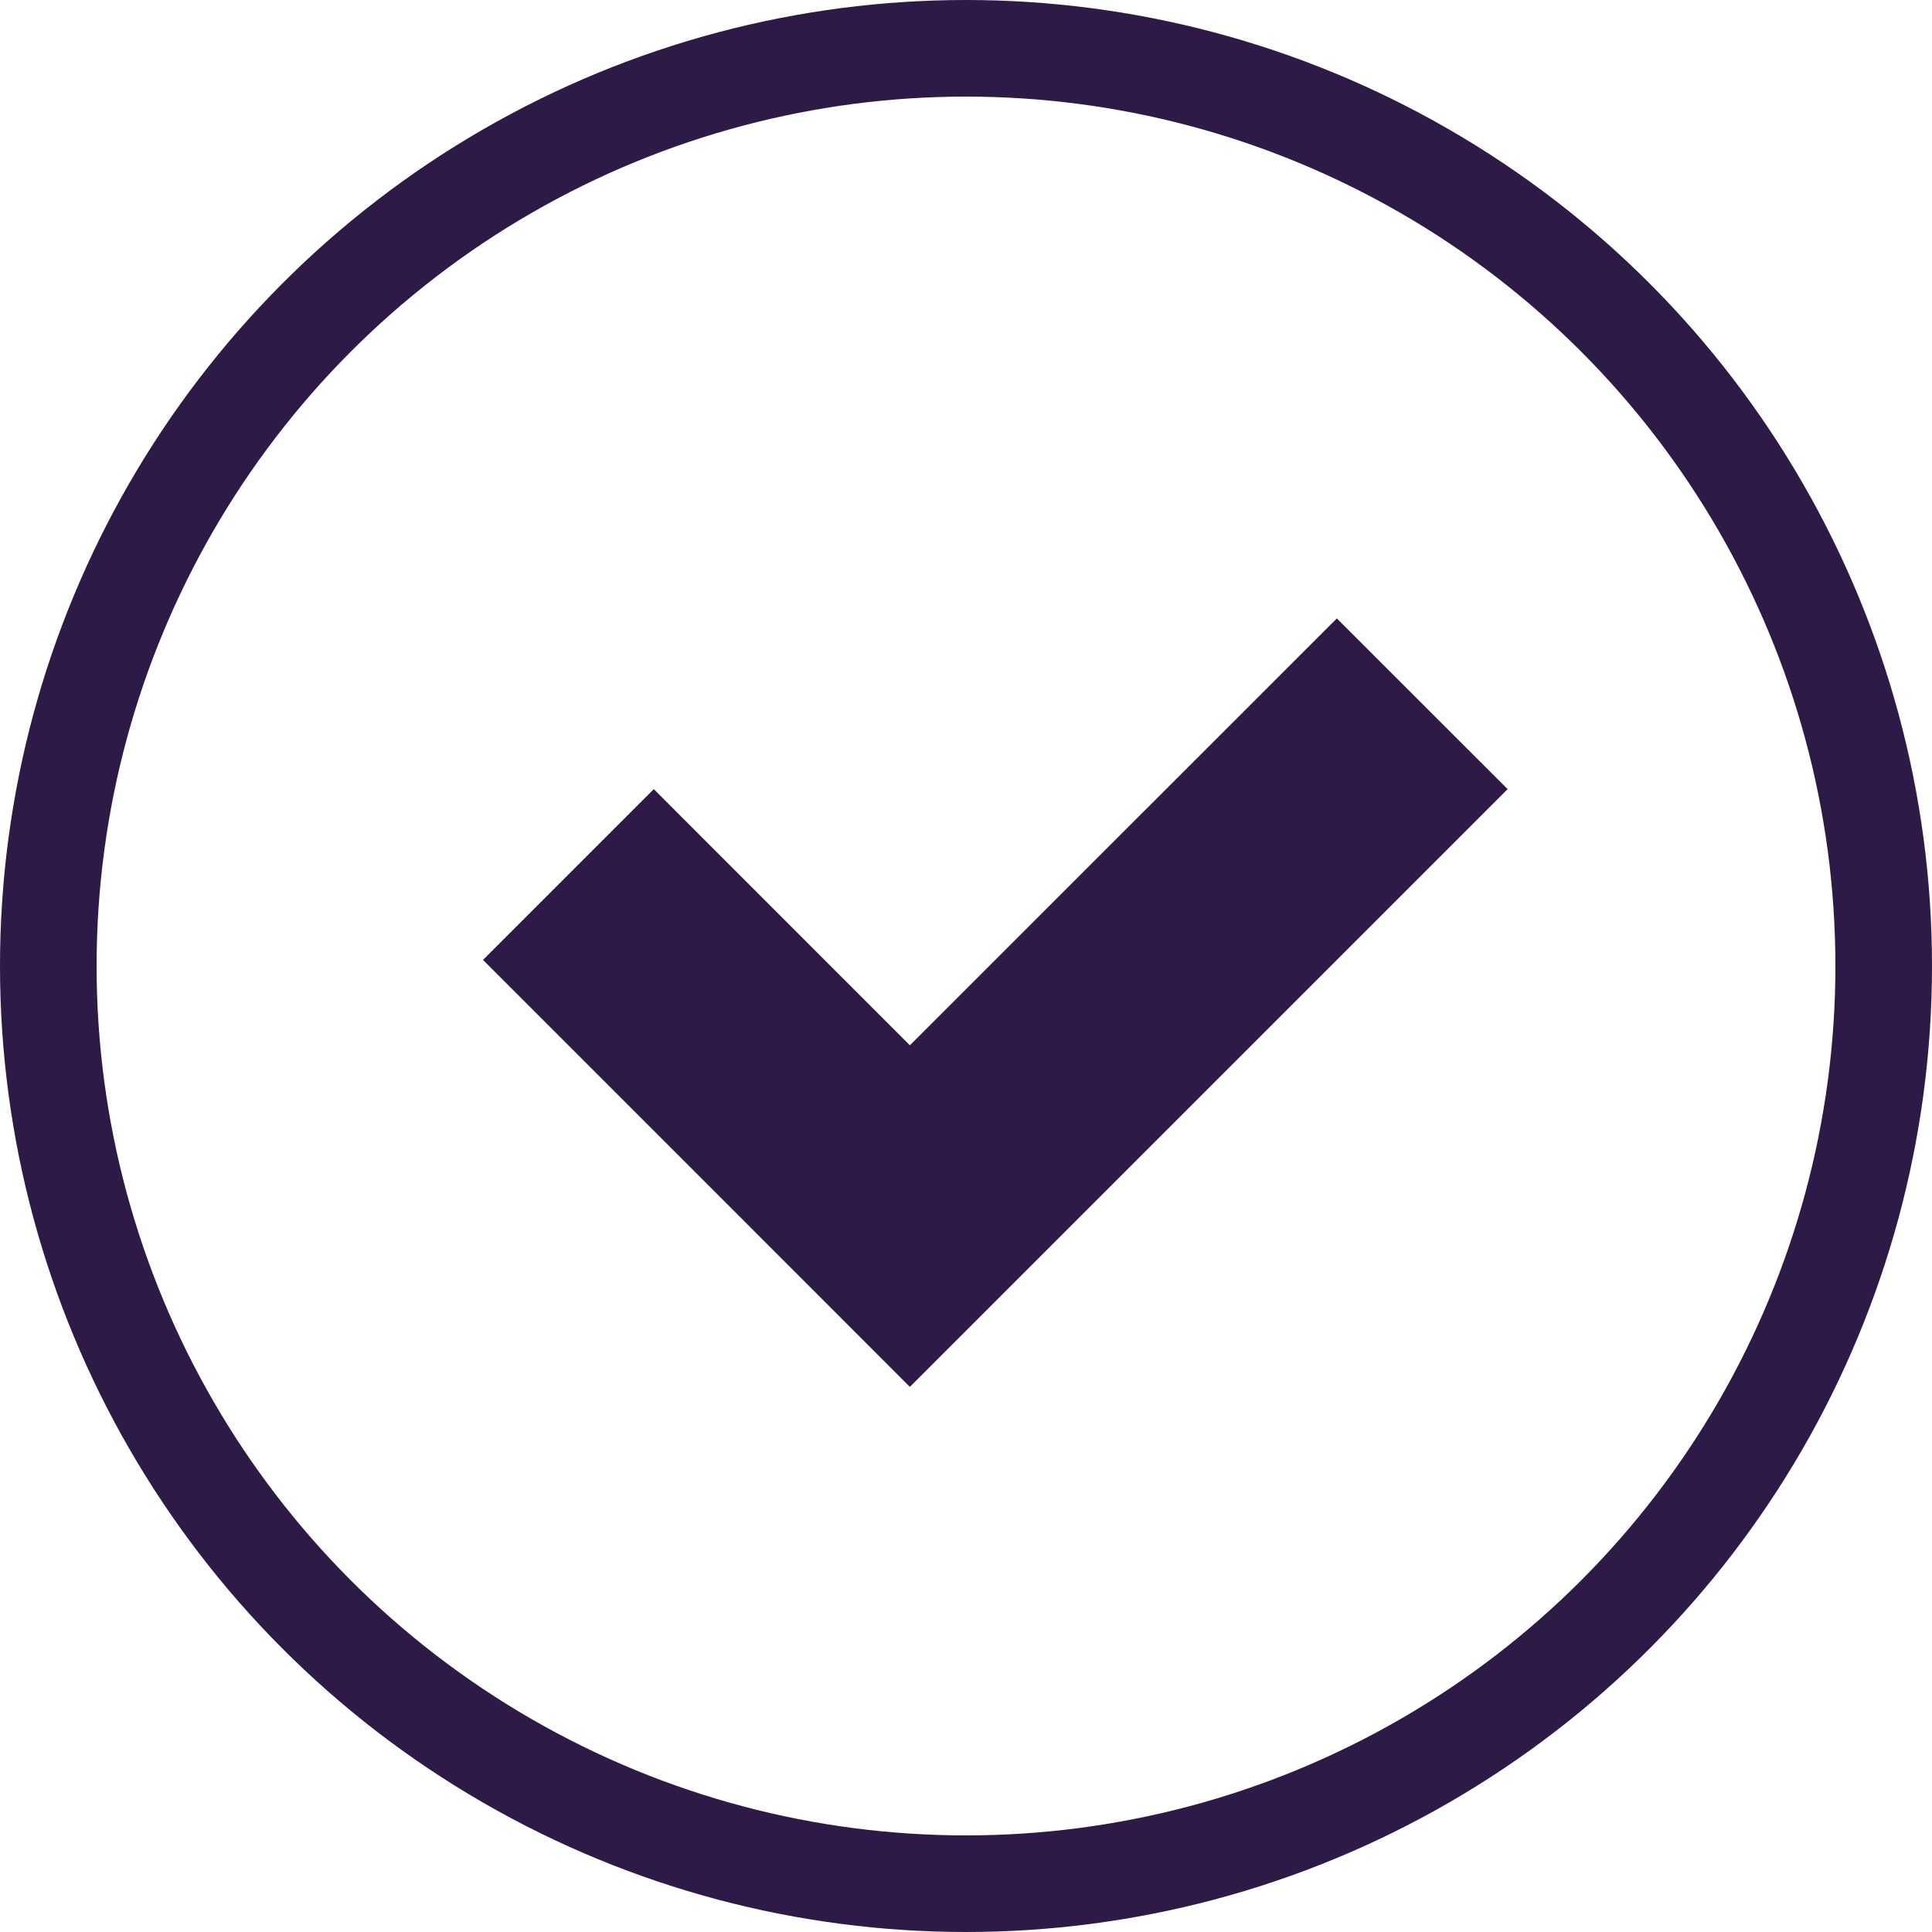
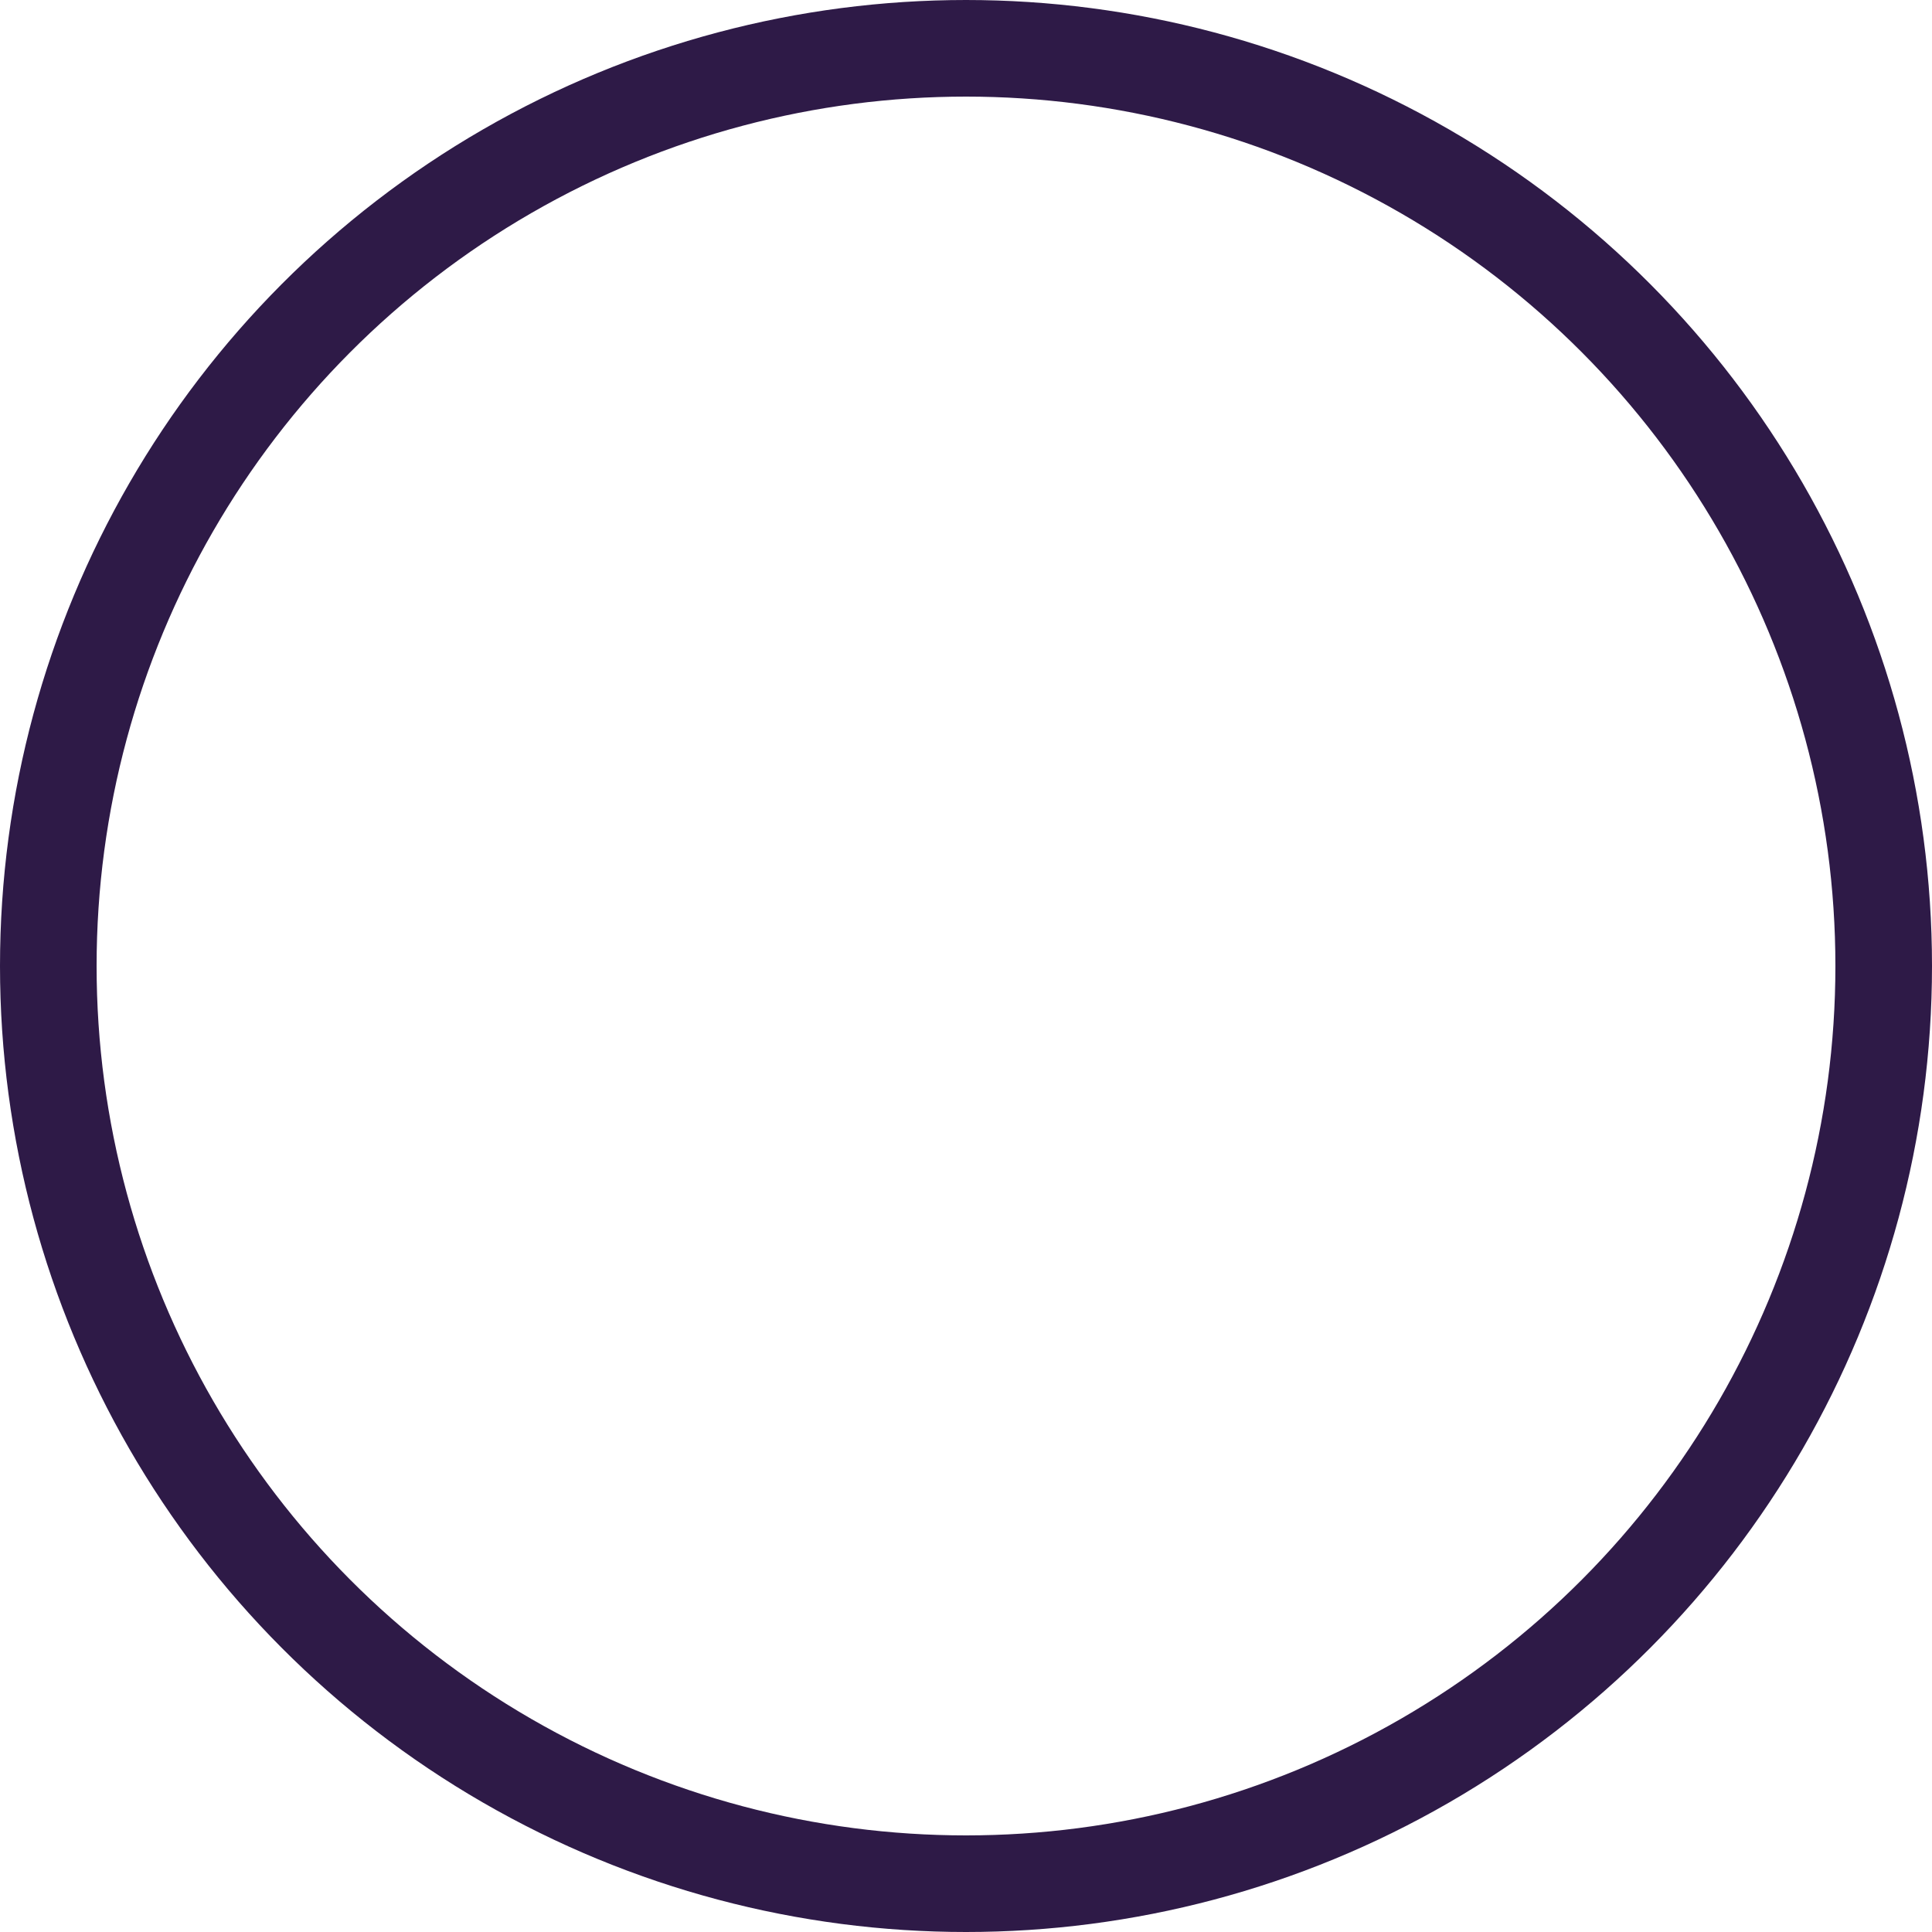
<svg xmlns="http://www.w3.org/2000/svg" width="20" height="20" viewBox="0 0 20 20" fill="none">
  <circle cx="10" cy="10" r="9.5" stroke="#2E1A47" />
-   <path fill-rule="evenodd" clip-rule="evenodd" d="M7.652 12.589L7.652 12.589L9.419 14.357L15.607 8.169L13.839 6.402L9.419 10.821L6.768 8.169L5 9.937L7.652 12.589Z" fill="#2E1A47" />
</svg>